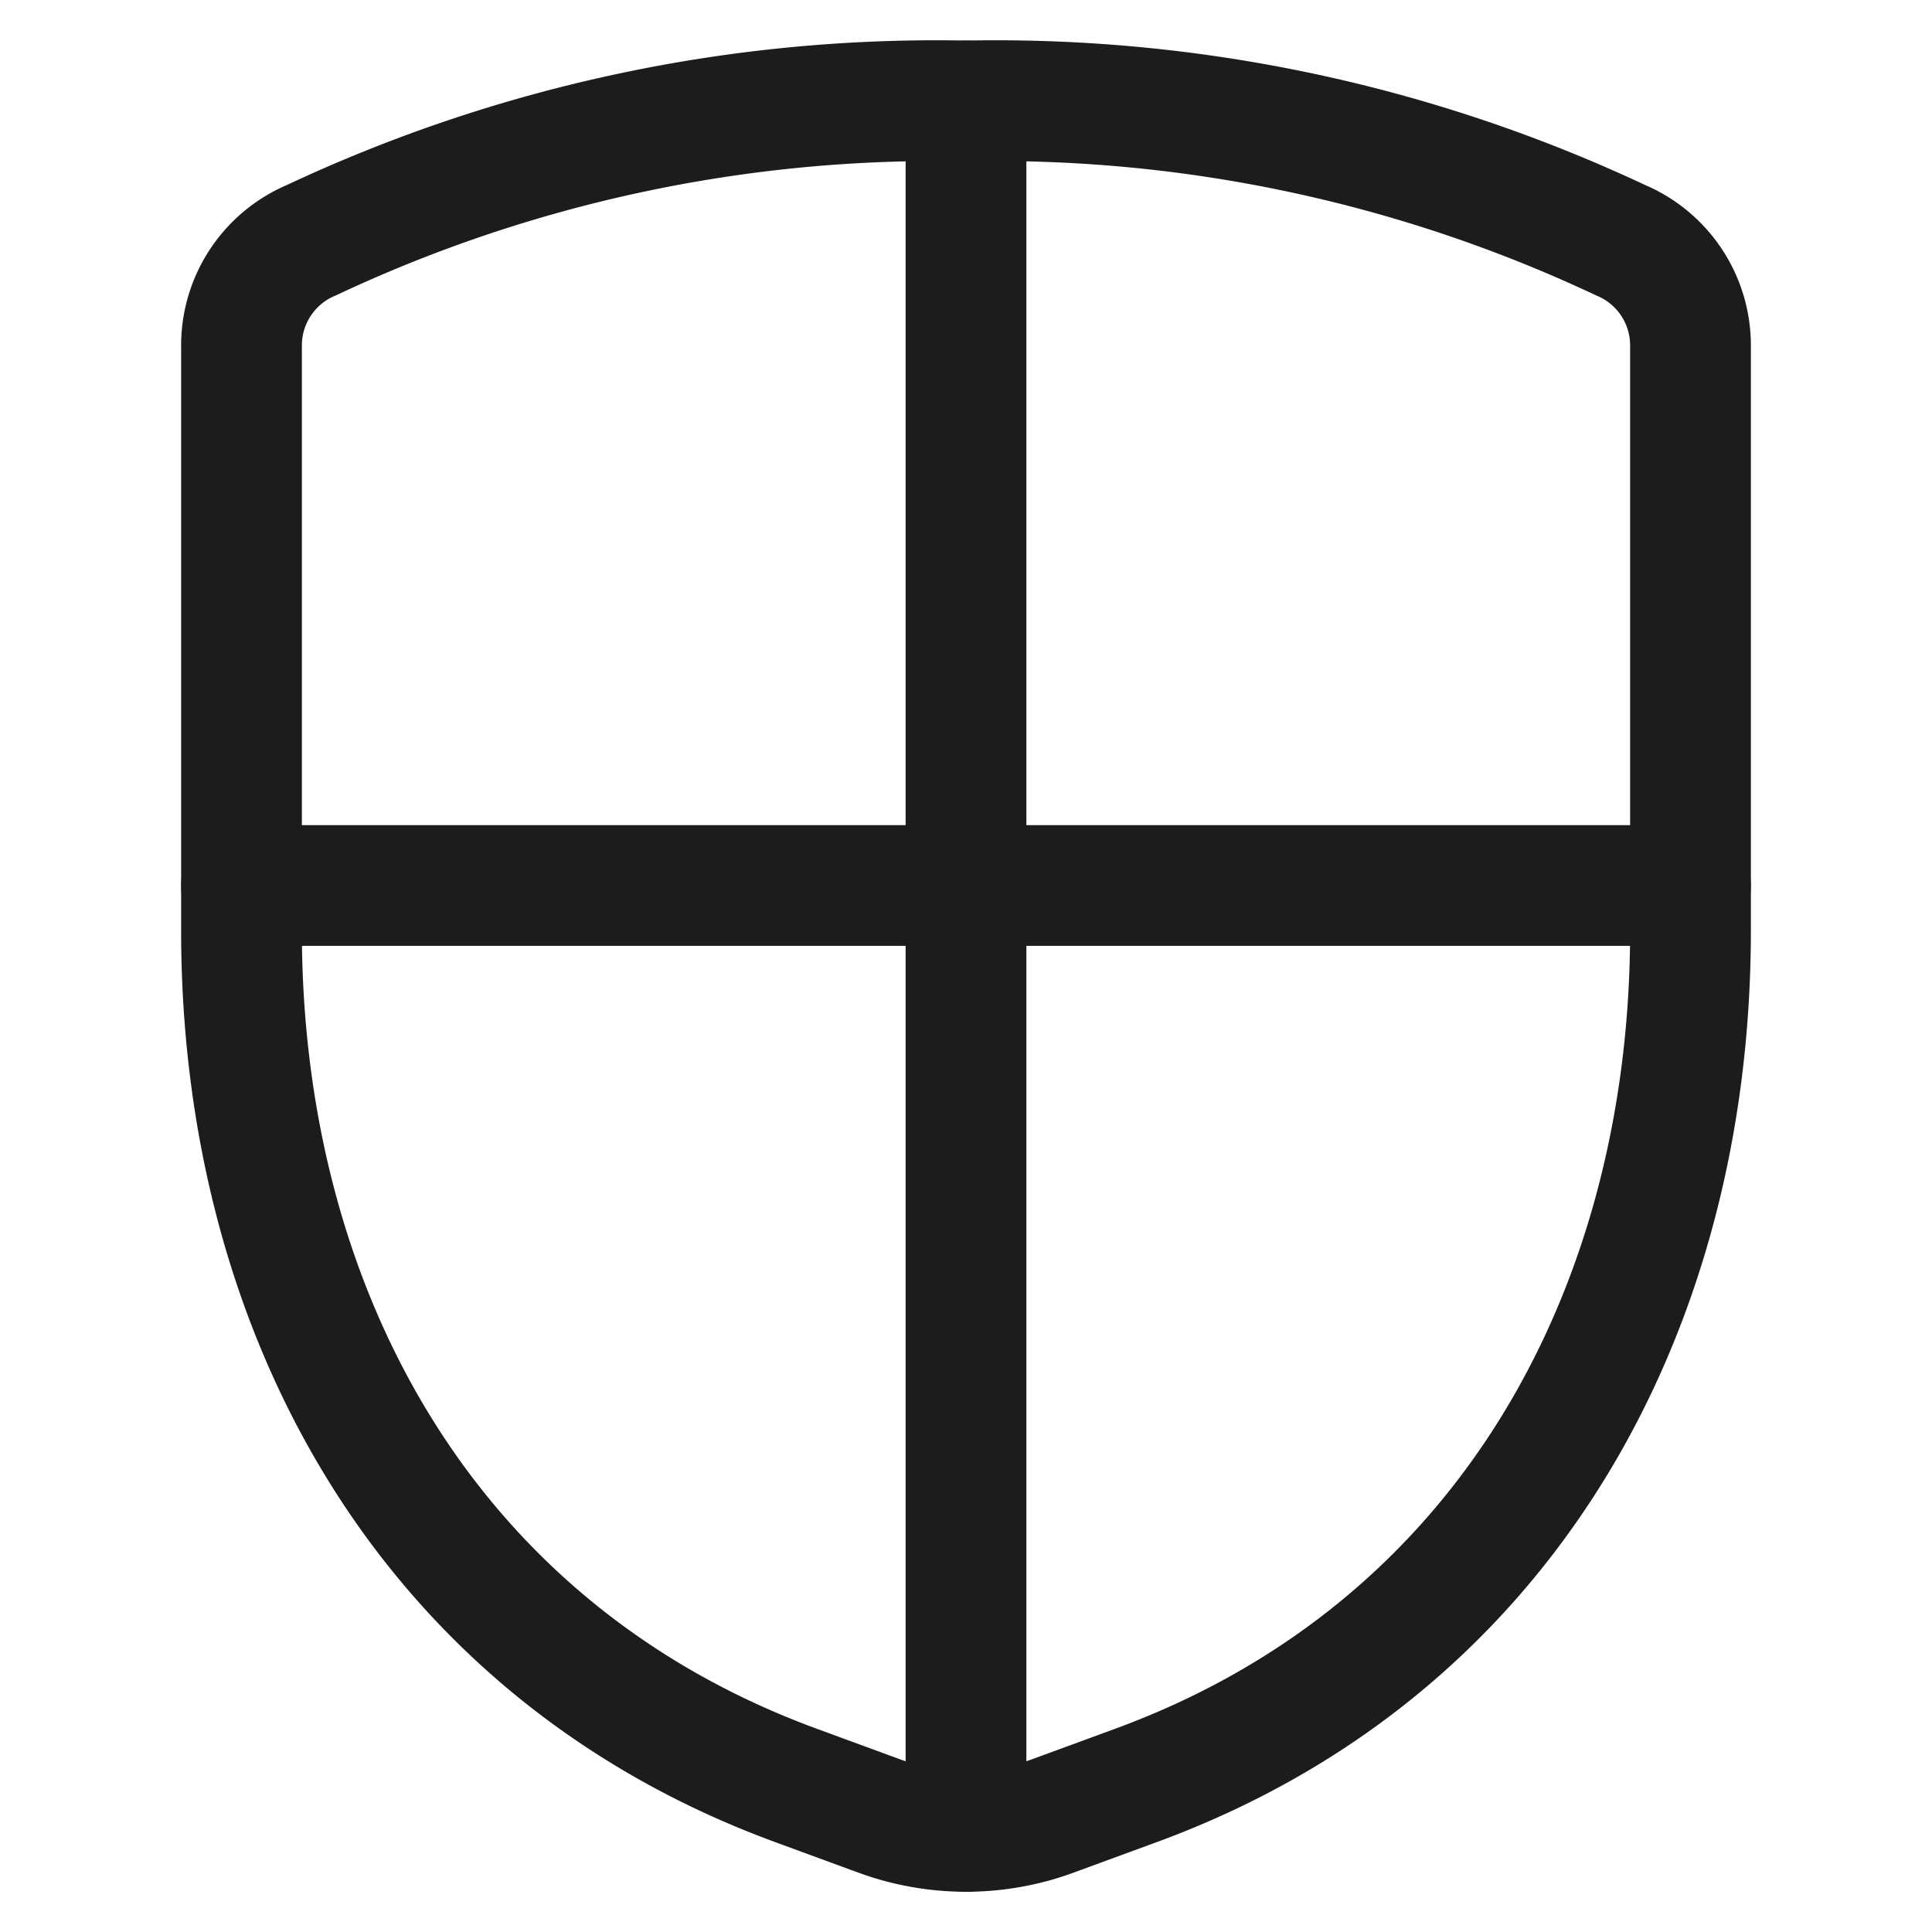
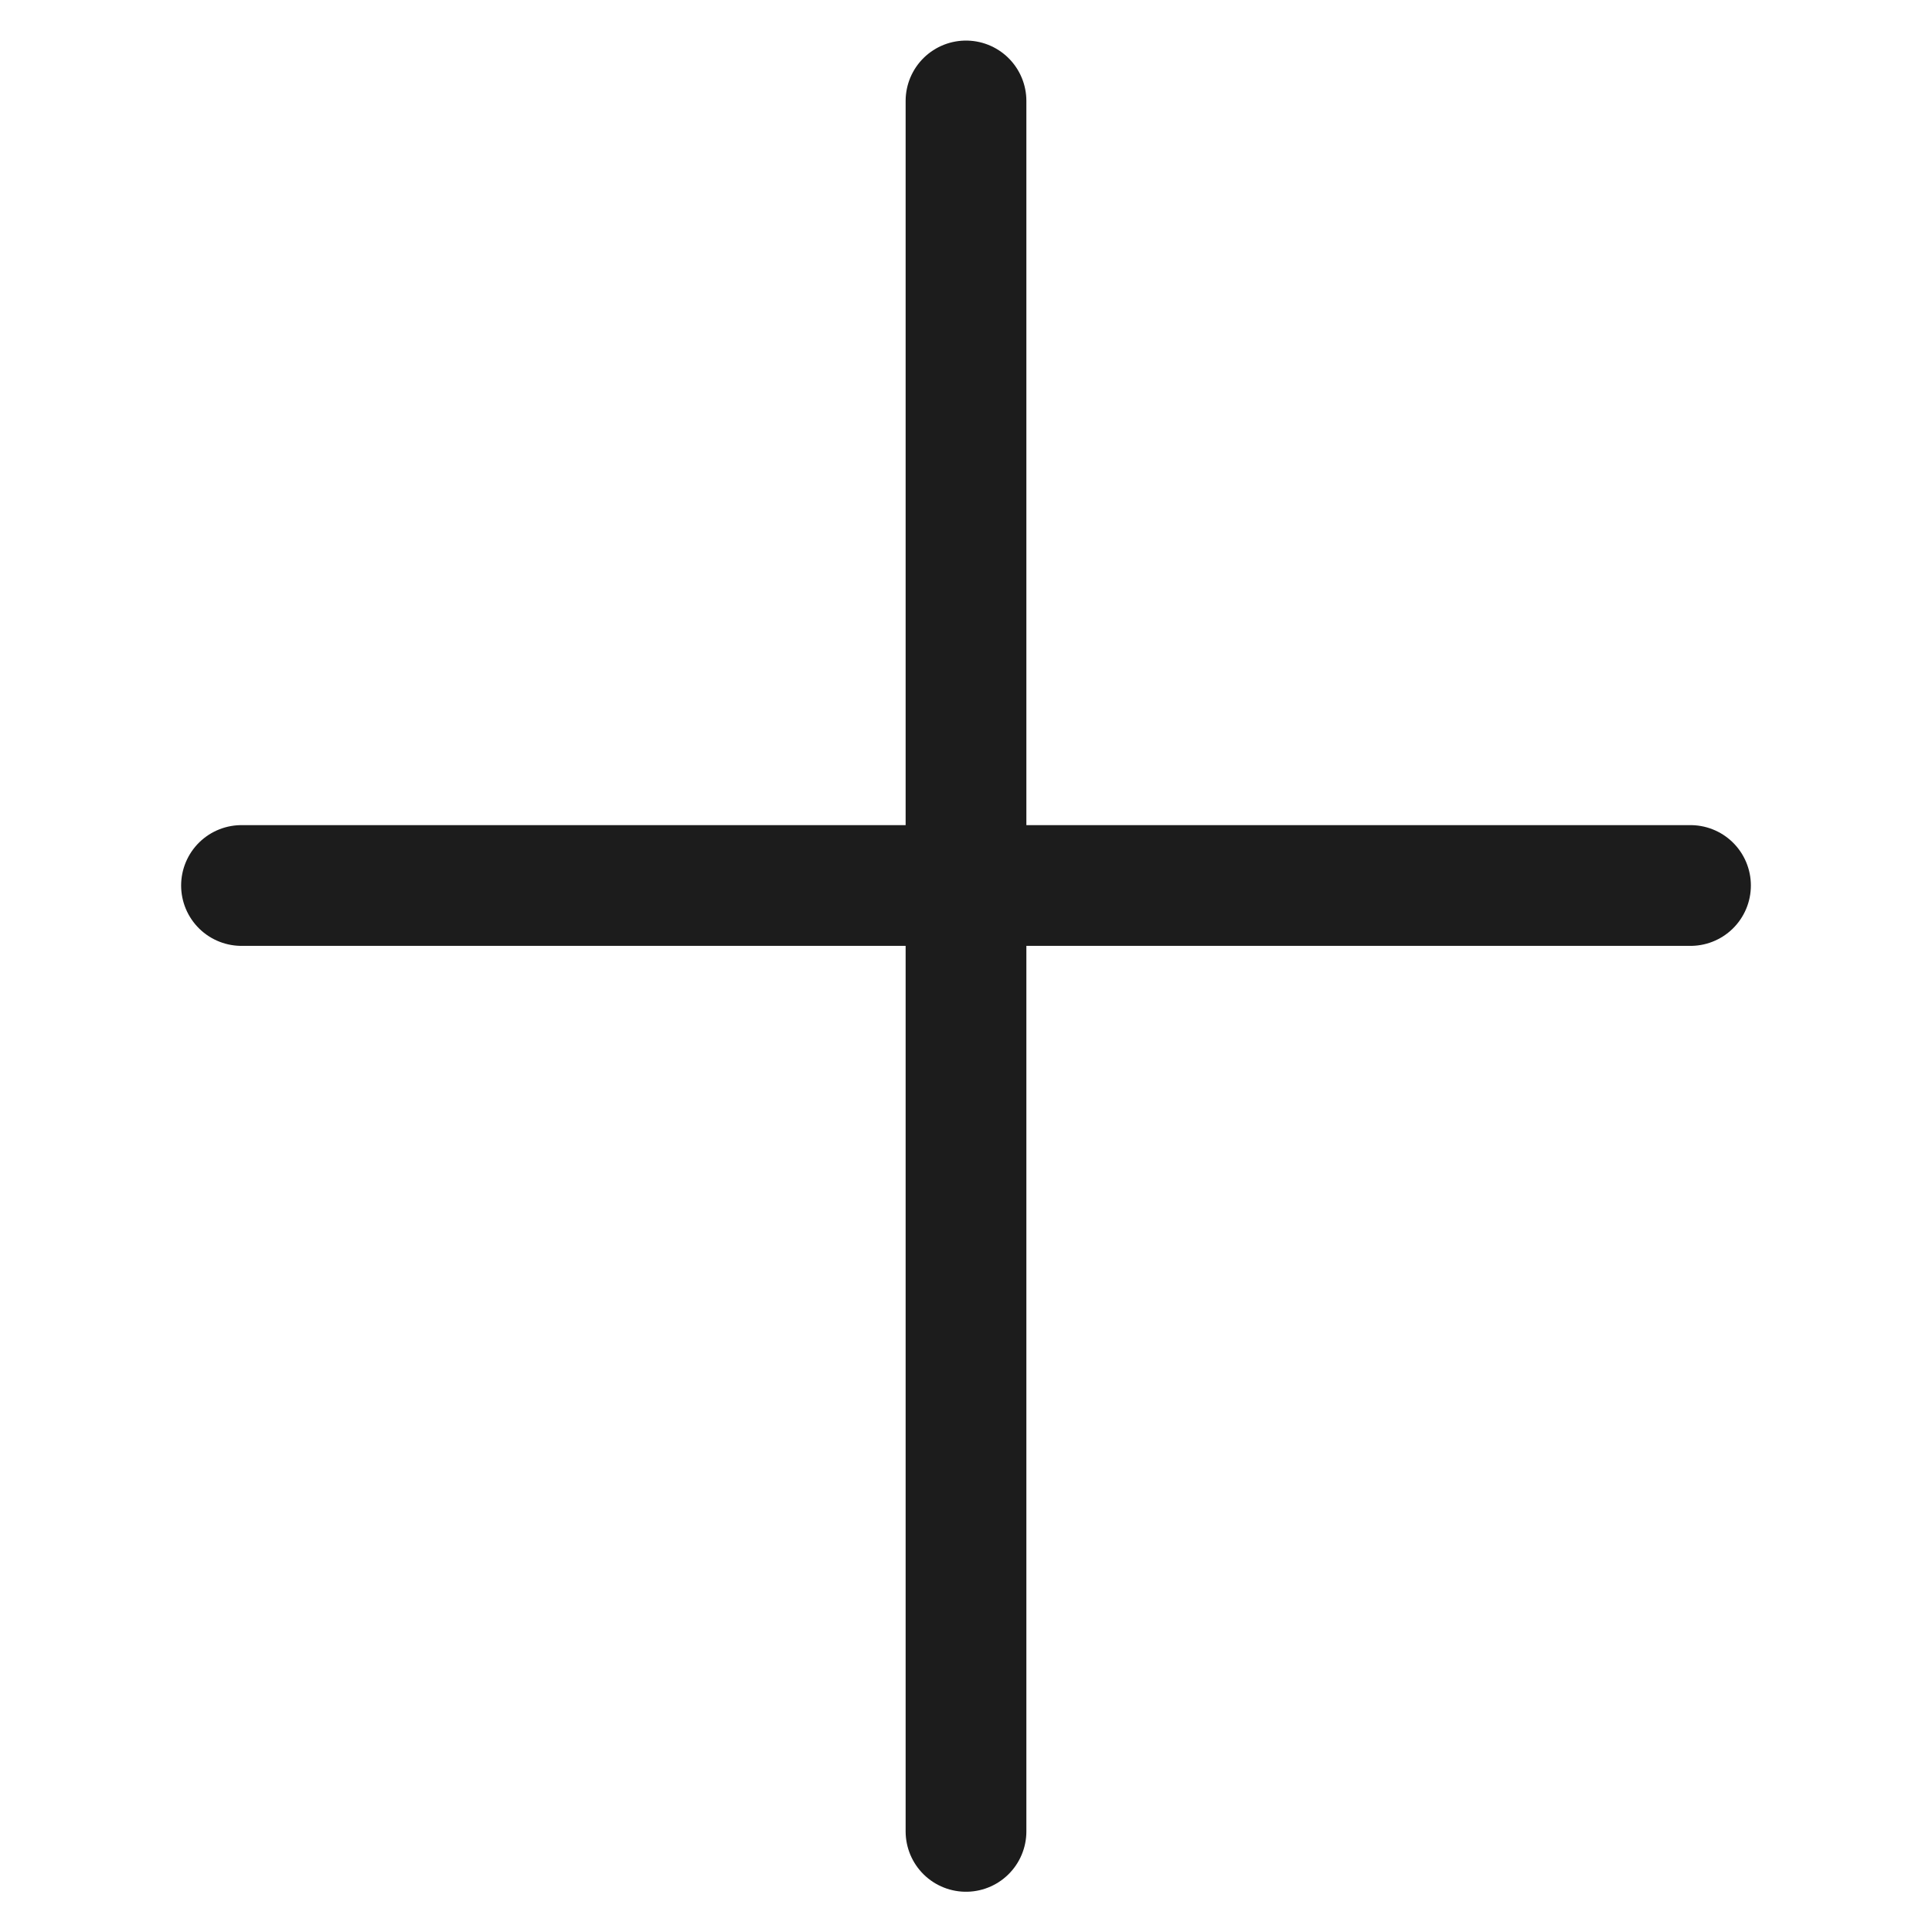
<svg xmlns="http://www.w3.org/2000/svg" height="24" viewBox="0 0 24 24" class="sm:hidden icon icon-picto-shield" width="24" stroke-width="1.5" fill="none" aria-hidden="true">
  <path stroke-width="1.5px" fill="none" stroke-linejoin="round" stroke-linecap="round" stroke="#1C1C1C" d="M12 1.254V22.75M21 11H3" />
-   <path stroke-width="1.5px" fill="none" stroke-linejoin="round" stroke-linecap="round" stroke="#1C1C1C" d="M3 4.285v7.274c0 4.708 2.284 8.928 6.882 10.618l1.041.382a3.13 3.13 0 0 0 2.154 0l1.041-.382C18.716 20.487 21 16.267 21 11.559V4.285a1.418 1.418 0 0 0-.868-1.301A18.248 18.248 0 0 0 12 1.254a18.248 18.248 0 0 0-8.132 1.73A1.418 1.418 0 0 0 3 4.285Z" clip-rule="evenodd" />
</svg>